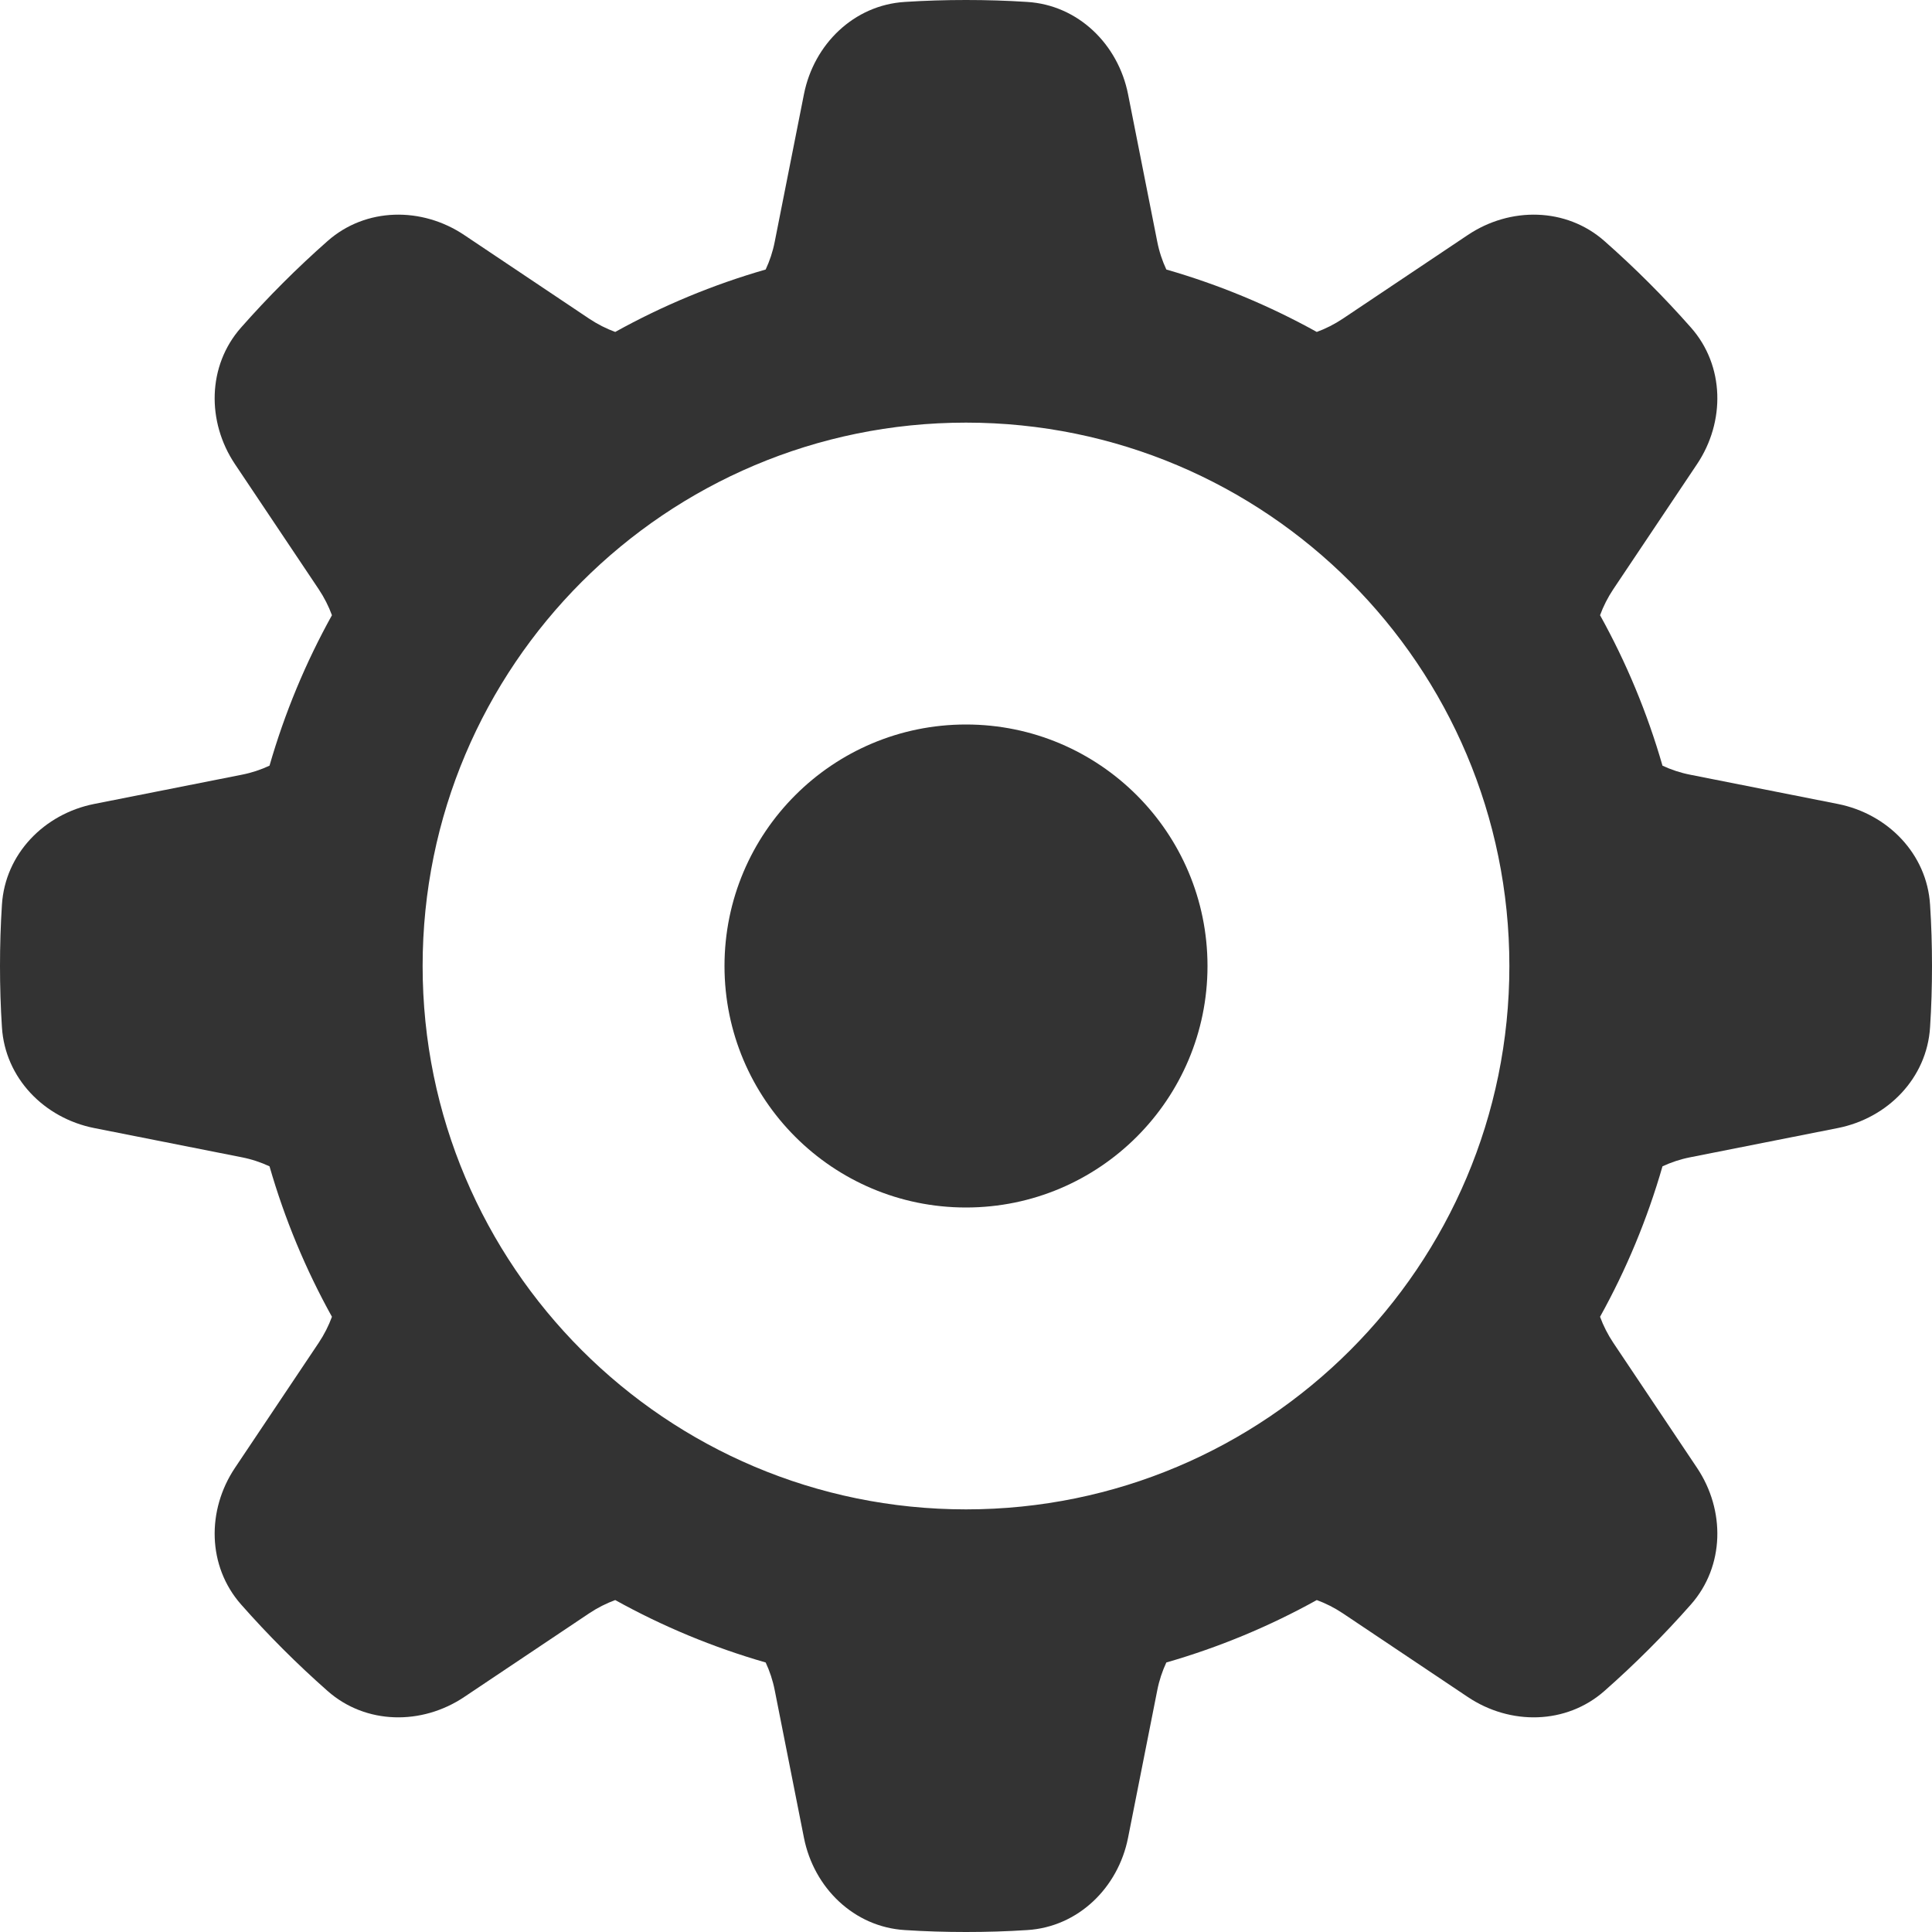
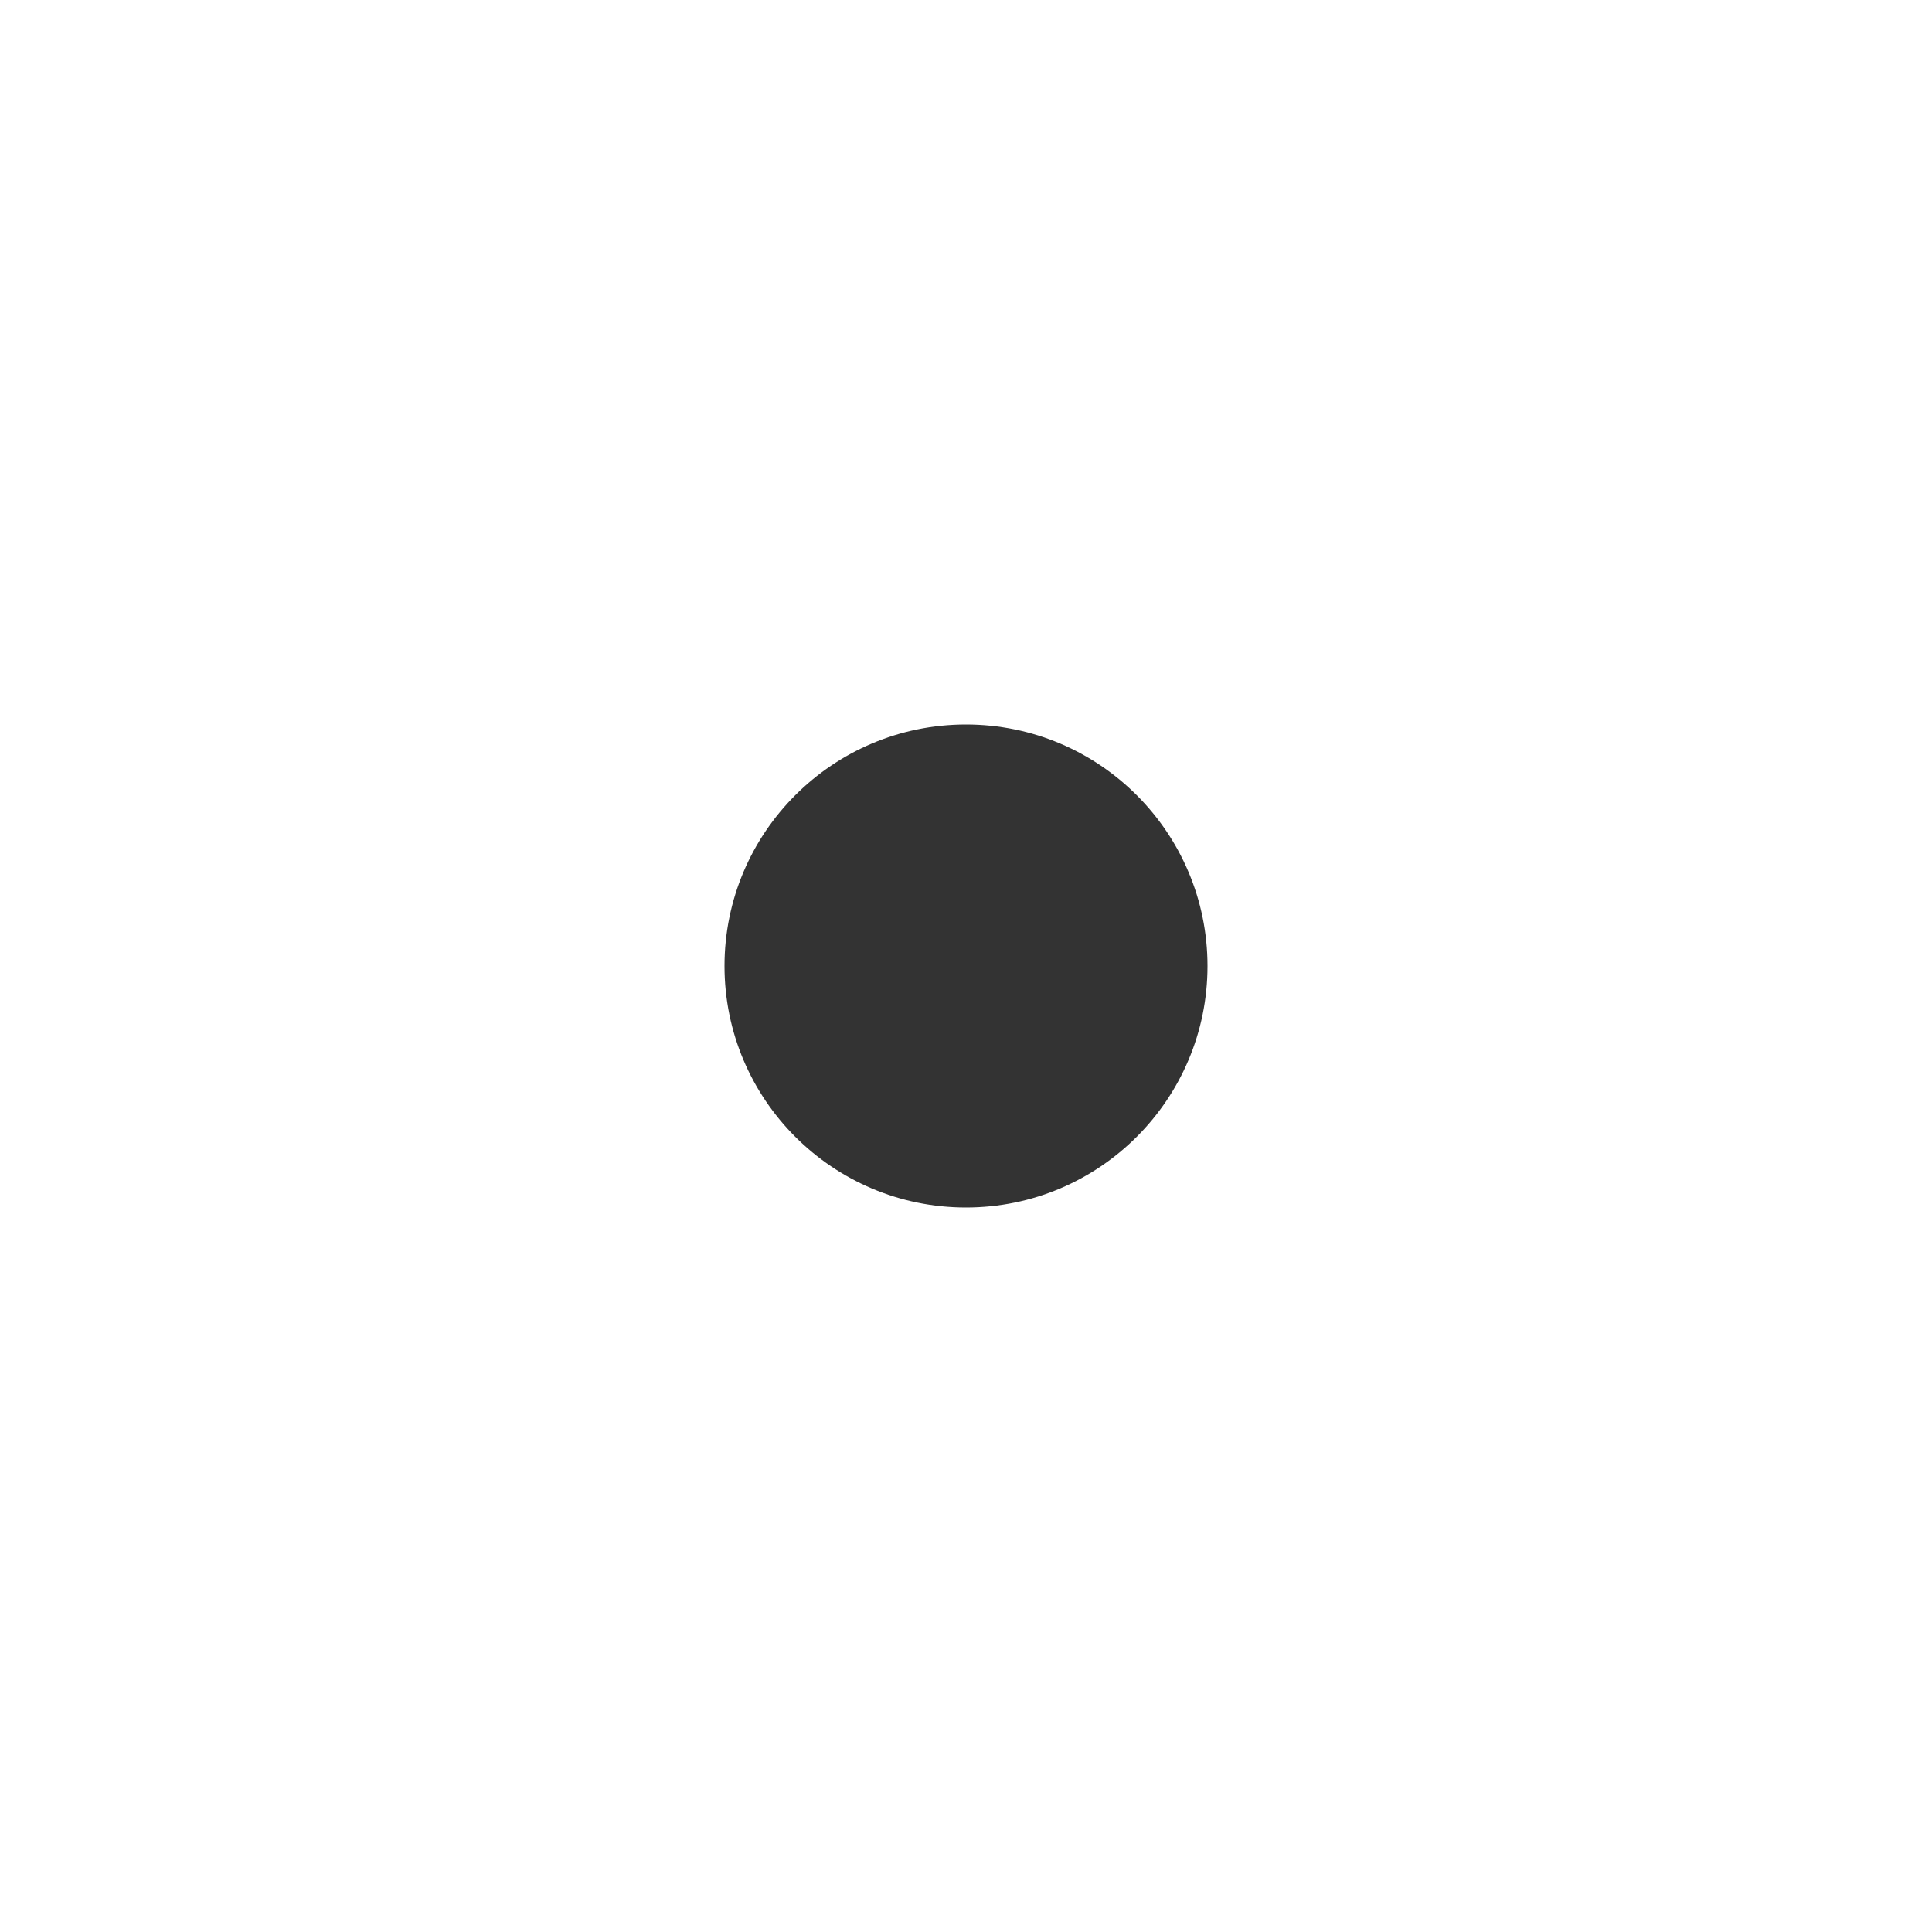
<svg xmlns="http://www.w3.org/2000/svg" width="16" height="16" viewBox="0 0 16 16" fill="none">
-   <path fill-rule="evenodd" clip-rule="evenodd" d="M2.713 1.996C3.029 1.717 3.493 1.711 3.844 1.946L4.879 2.639C4.948 2.685 5.021 2.722 5.095 2.749C5.486 2.532 5.903 2.358 6.341 2.232C6.374 2.161 6.4 2.084 6.416 2.002L6.658 0.78C6.74 0.366 7.072 0.042 7.493 0.016C7.661 0.005 7.83 0 8 0C8.17 0 8.339 0.005 8.507 0.016C8.928 0.042 9.26 0.366 9.342 0.78L9.584 2.002C9.6 2.084 9.626 2.161 9.659 2.232C10.097 2.358 10.514 2.532 10.905 2.749C10.979 2.722 11.052 2.685 11.121 2.639L12.156 1.946C12.507 1.711 12.97 1.717 13.287 1.996C13.541 2.22 13.78 2.459 14.004 2.713C14.283 3.029 14.289 3.493 14.054 3.844L13.361 4.879C13.315 4.948 13.278 5.021 13.251 5.095C13.468 5.486 13.642 5.903 13.768 6.341C13.839 6.374 13.916 6.4 13.998 6.416L15.22 6.658C15.634 6.74 15.958 7.072 15.984 7.493C15.995 7.661 16 7.83 16 8C16 8.17 15.995 8.339 15.984 8.507C15.958 8.928 15.634 9.26 15.22 9.342L13.998 9.584C13.916 9.6 13.839 9.626 13.768 9.659C13.642 10.097 13.468 10.514 13.251 10.905C13.278 10.979 13.315 11.052 13.361 11.121L14.054 12.156C14.289 12.507 14.283 12.97 14.004 13.287C13.78 13.541 13.541 13.78 13.287 14.004C12.97 14.283 12.507 14.289 12.156 14.054L11.121 13.361C11.052 13.315 10.979 13.278 10.905 13.251C10.514 13.468 10.097 13.642 9.659 13.768C9.626 13.839 9.6 13.916 9.584 13.998L9.342 15.22C9.26 15.634 8.928 15.958 8.507 15.984C8.339 15.995 8.17 16 8 16C7.83 16 7.661 15.995 7.493 15.984C7.072 15.958 6.74 15.634 6.658 15.22L6.416 13.998C6.4 13.916 6.374 13.839 6.341 13.768C5.903 13.642 5.486 13.468 5.095 13.251C5.021 13.278 4.948 13.315 4.879 13.361L3.844 14.054C3.493 14.289 3.029 14.283 2.713 14.004C2.459 13.78 2.22 13.541 1.996 13.287C1.717 12.97 1.711 12.507 1.946 12.156L2.639 11.121C2.685 11.052 2.722 10.979 2.749 10.905C2.532 10.514 2.358 10.097 2.232 9.659C2.161 9.626 2.084 9.6 2.002 9.584L0.78 9.342C0.366 9.26 0.042 8.928 0.016 8.507C0.005 8.339 0 8.17 0 8C0 7.83 0.005 7.661 0.016 7.493C0.042 7.072 0.366 6.74 0.78 6.658L2.002 6.416C2.084 6.4 2.161 6.374 2.232 6.341C2.358 5.903 2.532 5.486 2.749 5.095C2.722 5.021 2.685 4.948 2.639 4.879L1.946 3.844C1.711 3.493 1.717 3.029 1.996 2.713C2.22 2.459 2.459 2.22 2.713 1.996ZM8 12.5C10.485 12.5 12.5 10.485 12.5 8C12.5 5.515 10.485 3.5 8 3.5C5.515 3.5 3.5 5.515 3.5 8C3.5 10.485 5.515 12.5 8 12.5Z" fill="#333333" />
  <circle cx="8" cy="8" r="2" fill="#333333" />
</svg>